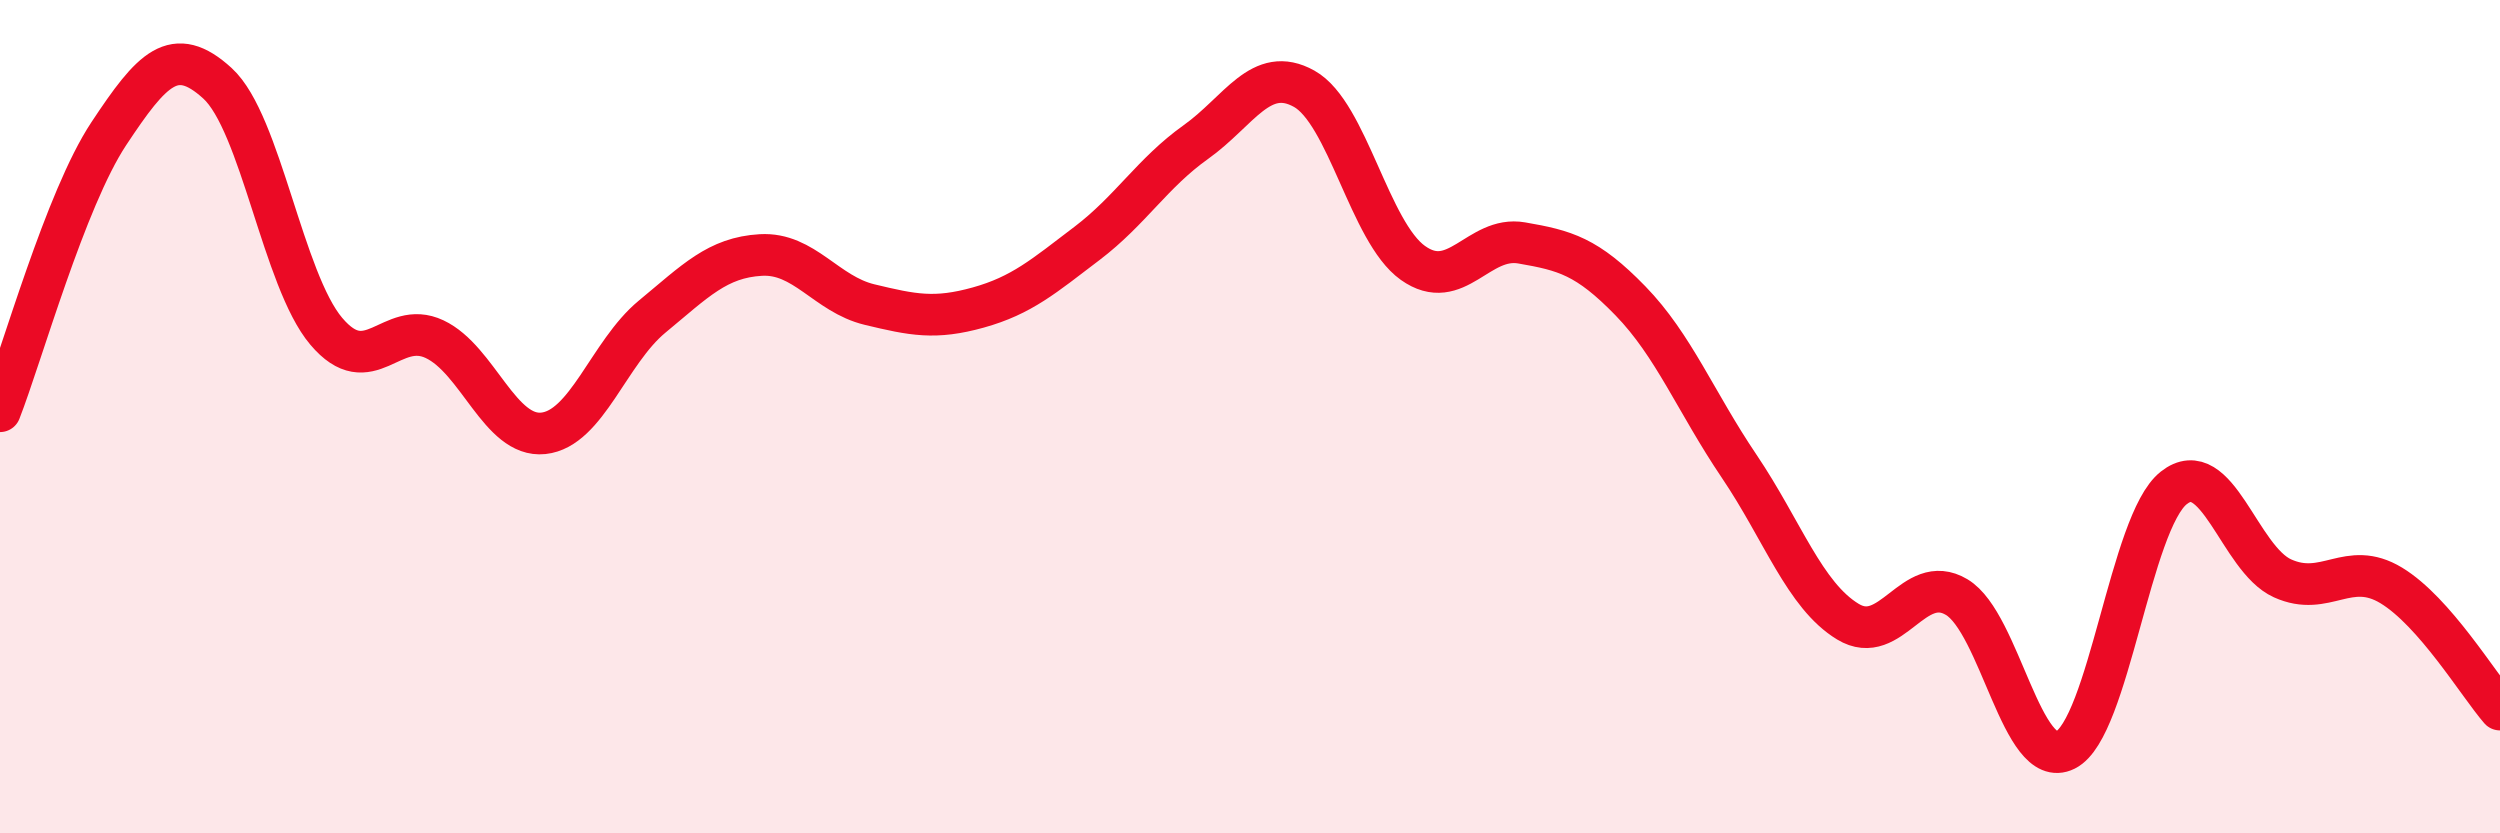
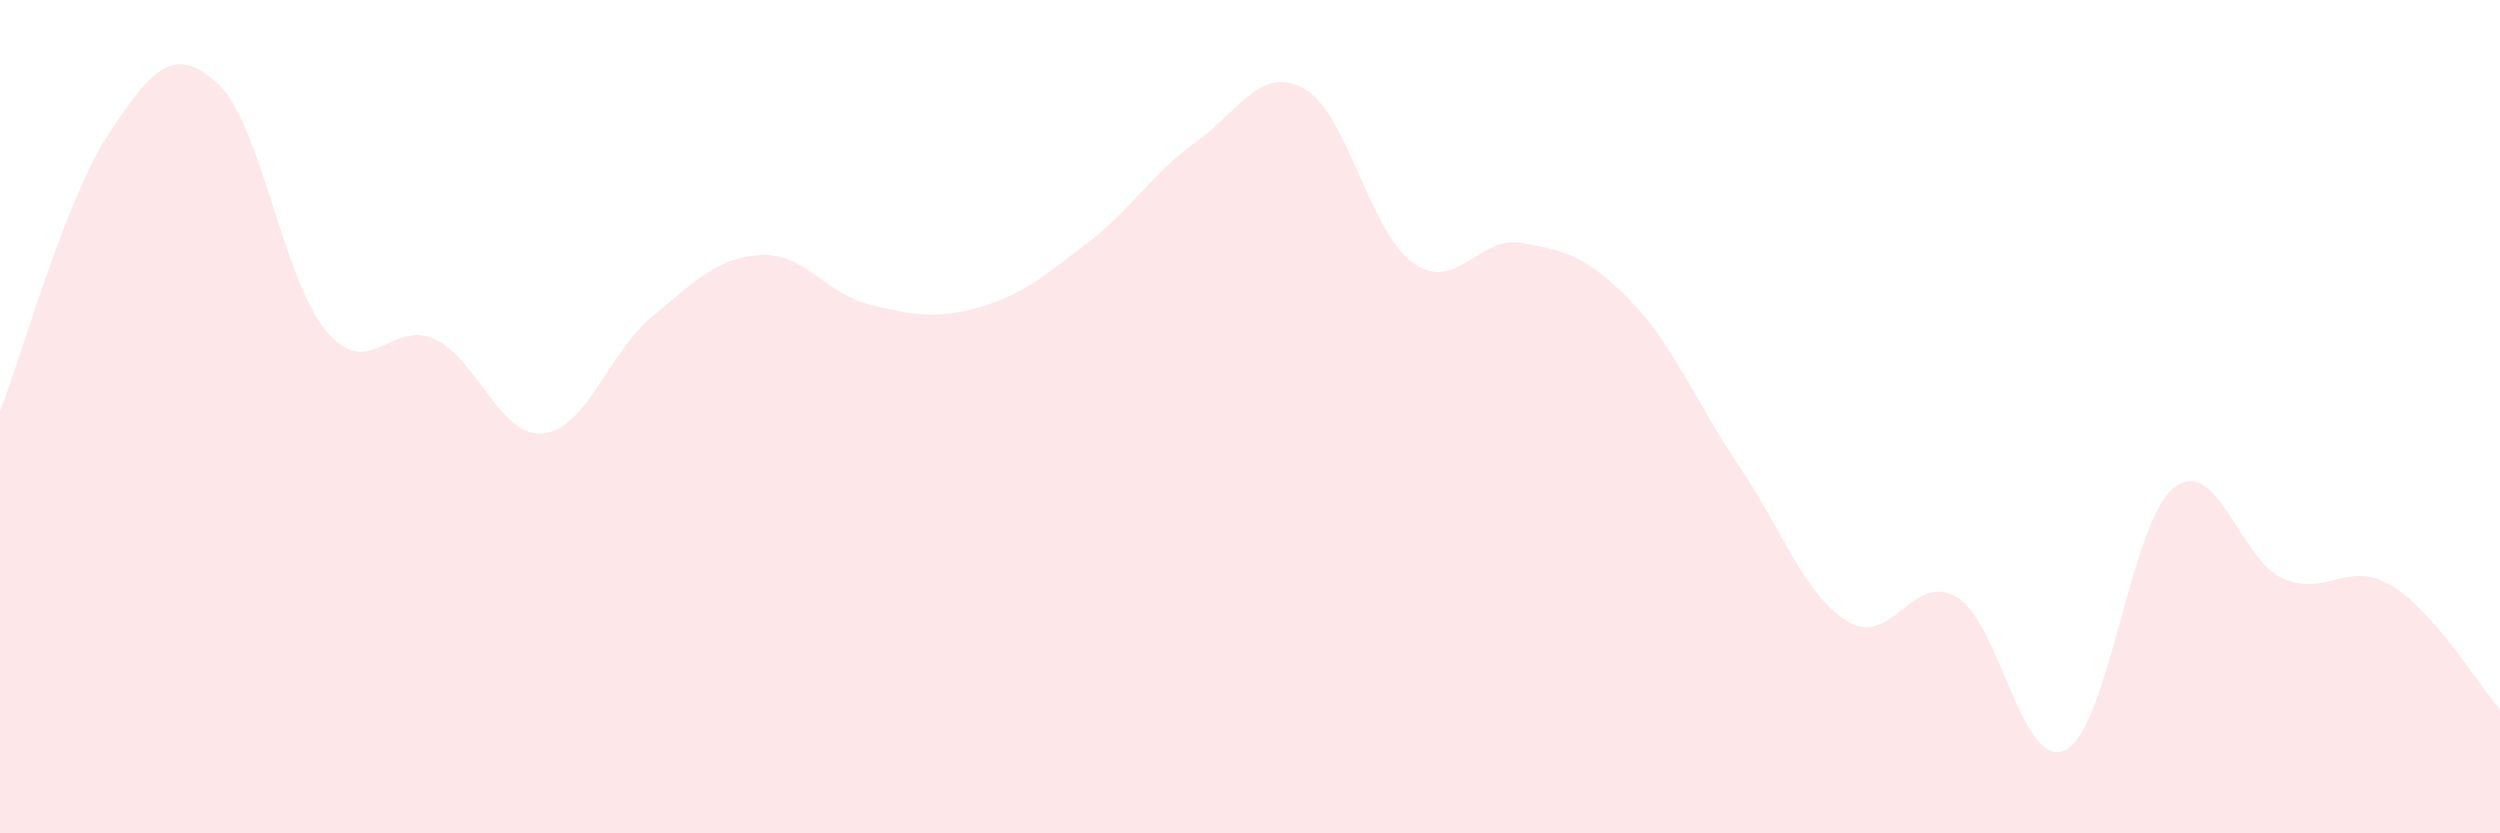
<svg xmlns="http://www.w3.org/2000/svg" width="60" height="20" viewBox="0 0 60 20">
  <path d="M 0,9.87 C 0.52,8.54 1.57,4.78 2.61,3.21 C 3.65,1.64 4.18,1.05 5.22,2 C 6.26,2.95 6.79,6.72 7.83,7.95 C 8.87,9.18 9.39,7.65 10.43,8.14 C 11.47,8.63 12,10.51 13.04,10.4 C 14.08,10.29 14.61,8.46 15.65,7.6 C 16.69,6.74 17.22,6.18 18.26,6.12 C 19.3,6.06 19.83,7.06 20.87,7.31 C 21.91,7.56 22.44,7.67 23.48,7.38 C 24.52,7.09 25.05,6.63 26.09,5.84 C 27.13,5.05 27.66,4.15 28.7,3.41 C 29.74,2.67 30.26,1.55 31.3,2.13 C 32.34,2.71 32.87,5.57 33.91,6.31 C 34.95,7.05 35.48,5.65 36.52,5.83 C 37.56,6.01 38.09,6.15 39.13,7.22 C 40.17,8.29 40.7,9.65 41.74,11.19 C 42.78,12.73 43.31,14.29 44.35,14.92 C 45.39,15.55 45.92,13.71 46.96,14.33 C 48,14.95 48.53,18.52 49.57,18 C 50.61,17.48 51.13,12.53 52.17,11.71 C 53.21,10.89 53.74,13.41 54.78,13.88 C 55.82,14.35 56.35,13.42 57.39,14.05 C 58.43,14.68 59.48,16.43 60,17.03L60 20L0 20Z" fill="#EB0A25" opacity="0.1" stroke-linecap="round" stroke-linejoin="round" />
-   <path d="M 0,9.87 C 0.52,8.54 1.57,4.78 2.61,3.21 C 3.65,1.64 4.18,1.05 5.22,2 C 6.26,2.95 6.79,6.72 7.83,7.95 C 8.87,9.18 9.39,7.65 10.43,8.14 C 11.47,8.63 12,10.51 13.04,10.4 C 14.08,10.29 14.61,8.46 15.65,7.6 C 16.69,6.74 17.22,6.18 18.26,6.12 C 19.3,6.06 19.83,7.06 20.87,7.31 C 21.91,7.56 22.44,7.67 23.48,7.38 C 24.52,7.09 25.05,6.63 26.09,5.84 C 27.13,5.05 27.66,4.15 28.7,3.41 C 29.74,2.67 30.26,1.55 31.3,2.13 C 32.34,2.71 32.87,5.57 33.91,6.31 C 34.95,7.05 35.48,5.65 36.52,5.83 C 37.56,6.01 38.09,6.15 39.13,7.22 C 40.17,8.29 40.7,9.65 41.74,11.19 C 42.78,12.73 43.31,14.29 44.35,14.92 C 45.39,15.55 45.92,13.71 46.96,14.33 C 48,14.95 48.53,18.52 49.57,18 C 50.61,17.48 51.13,12.53 52.17,11.71 C 53.21,10.89 53.74,13.41 54.78,13.88 C 55.82,14.35 56.35,13.42 57.39,14.05 C 58.43,14.68 59.48,16.43 60,17.03" stroke="#EB0A25" stroke-width="1" fill="none" stroke-linecap="round" stroke-linejoin="round" />
</svg>